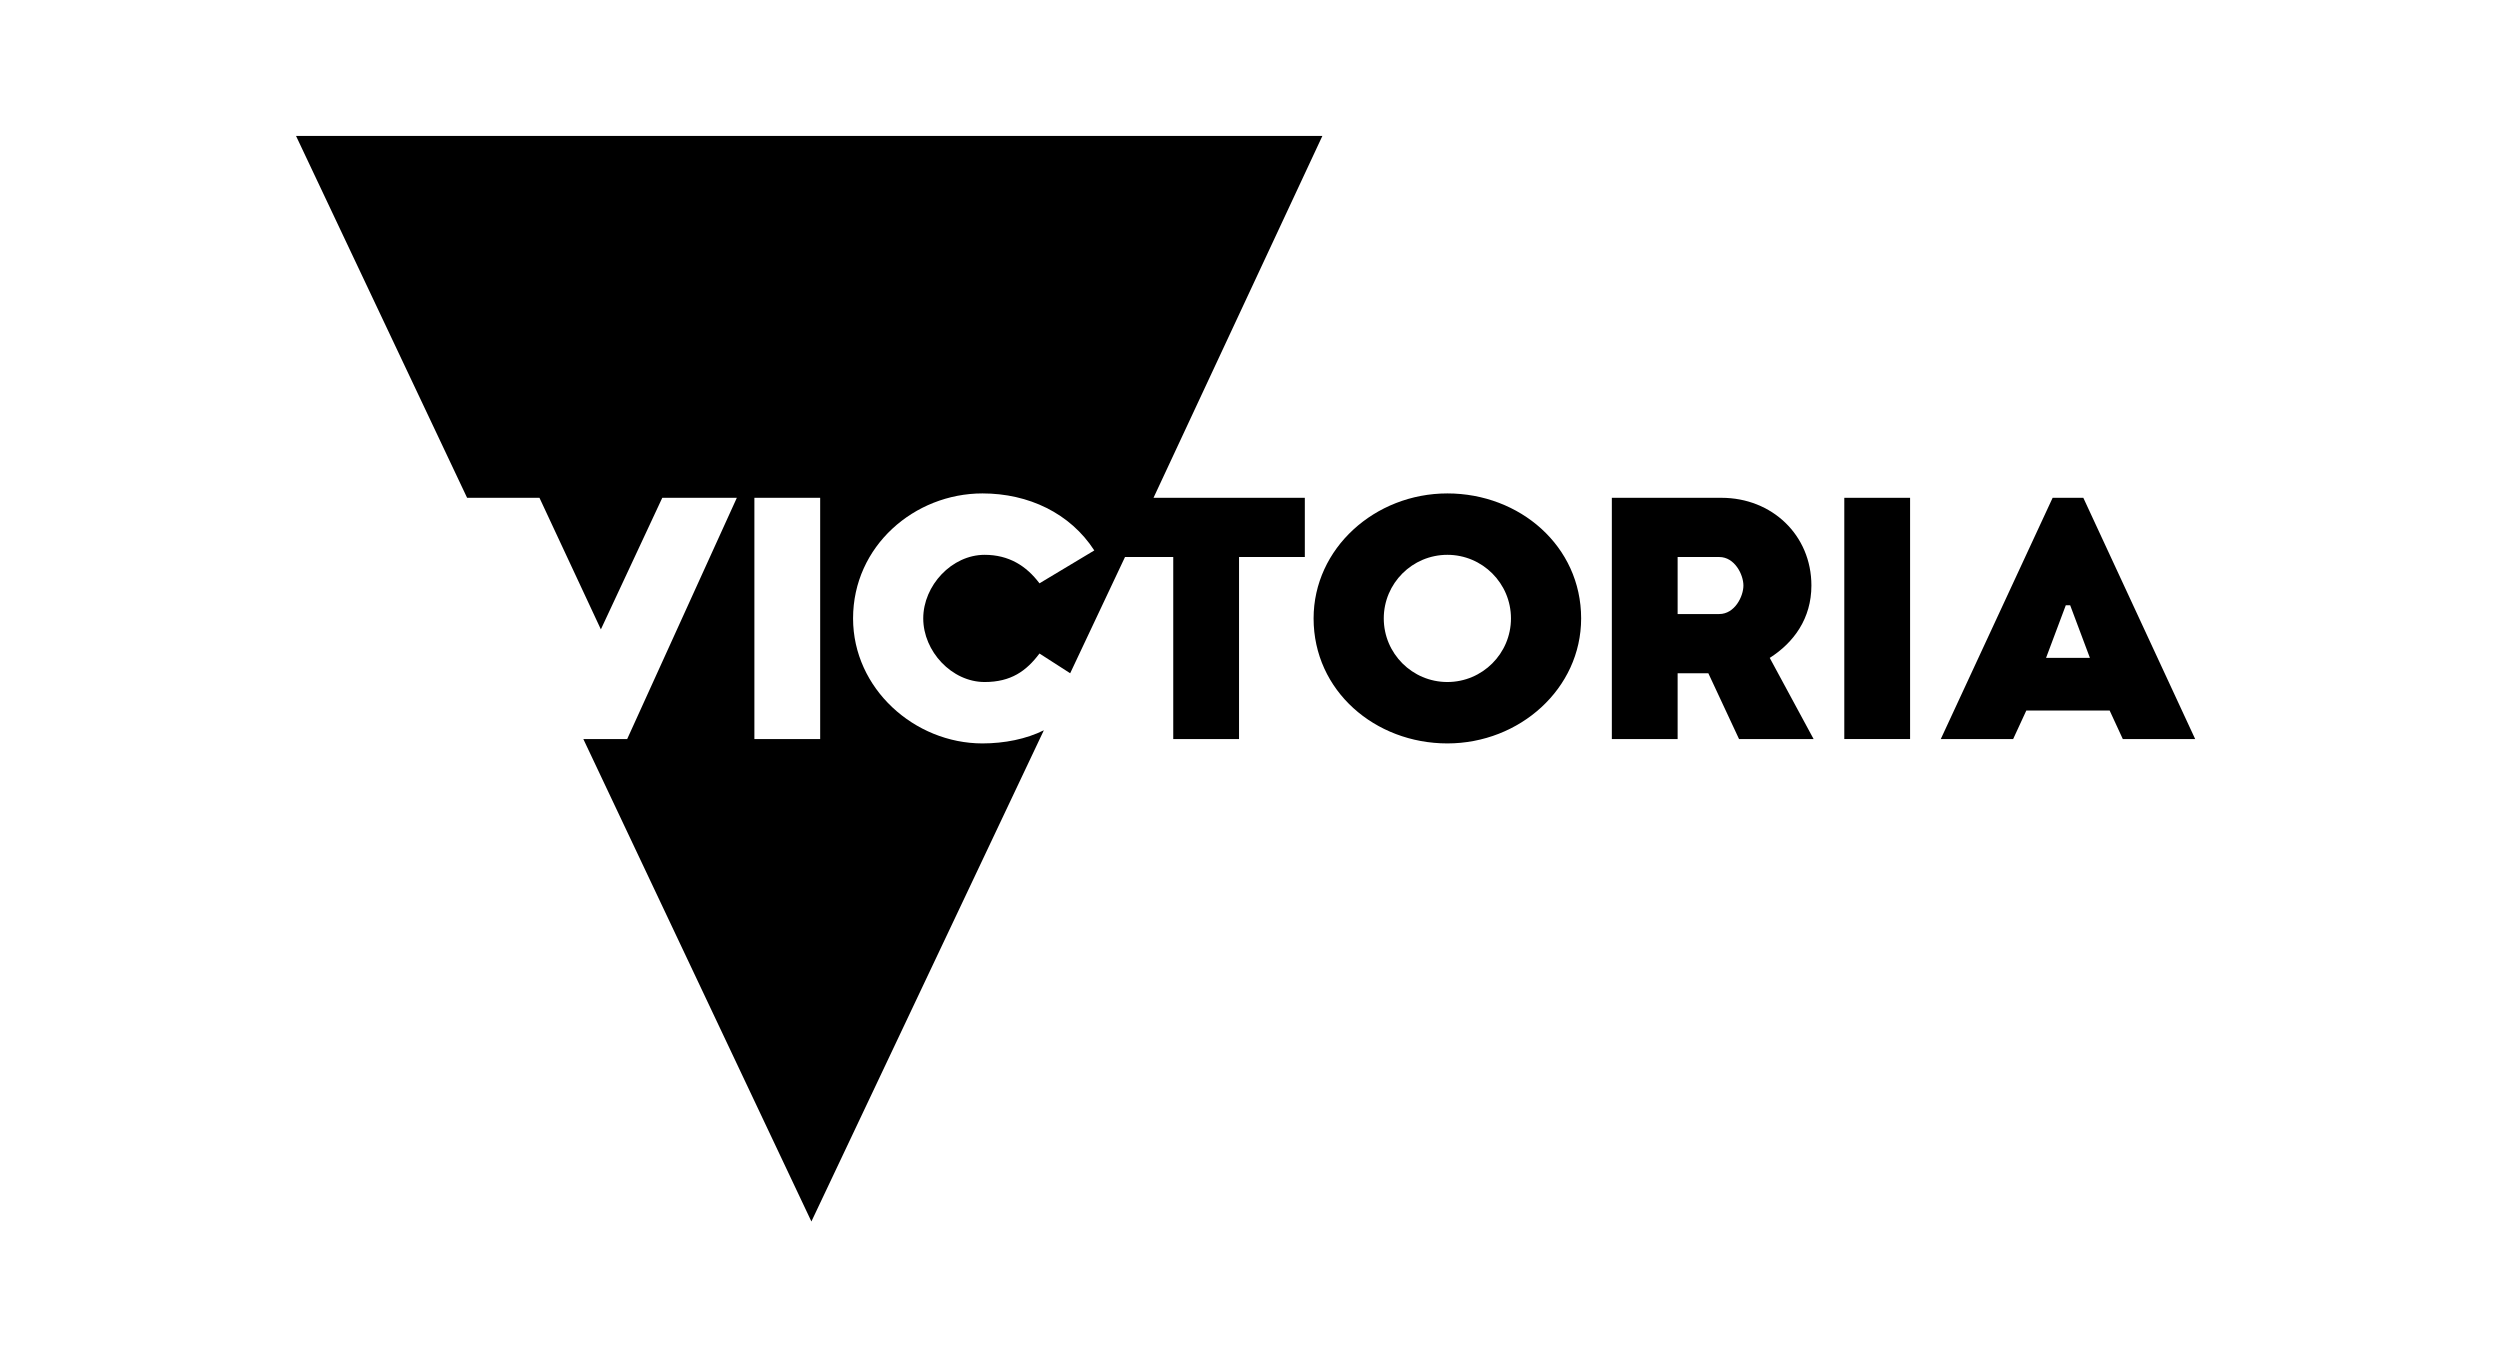
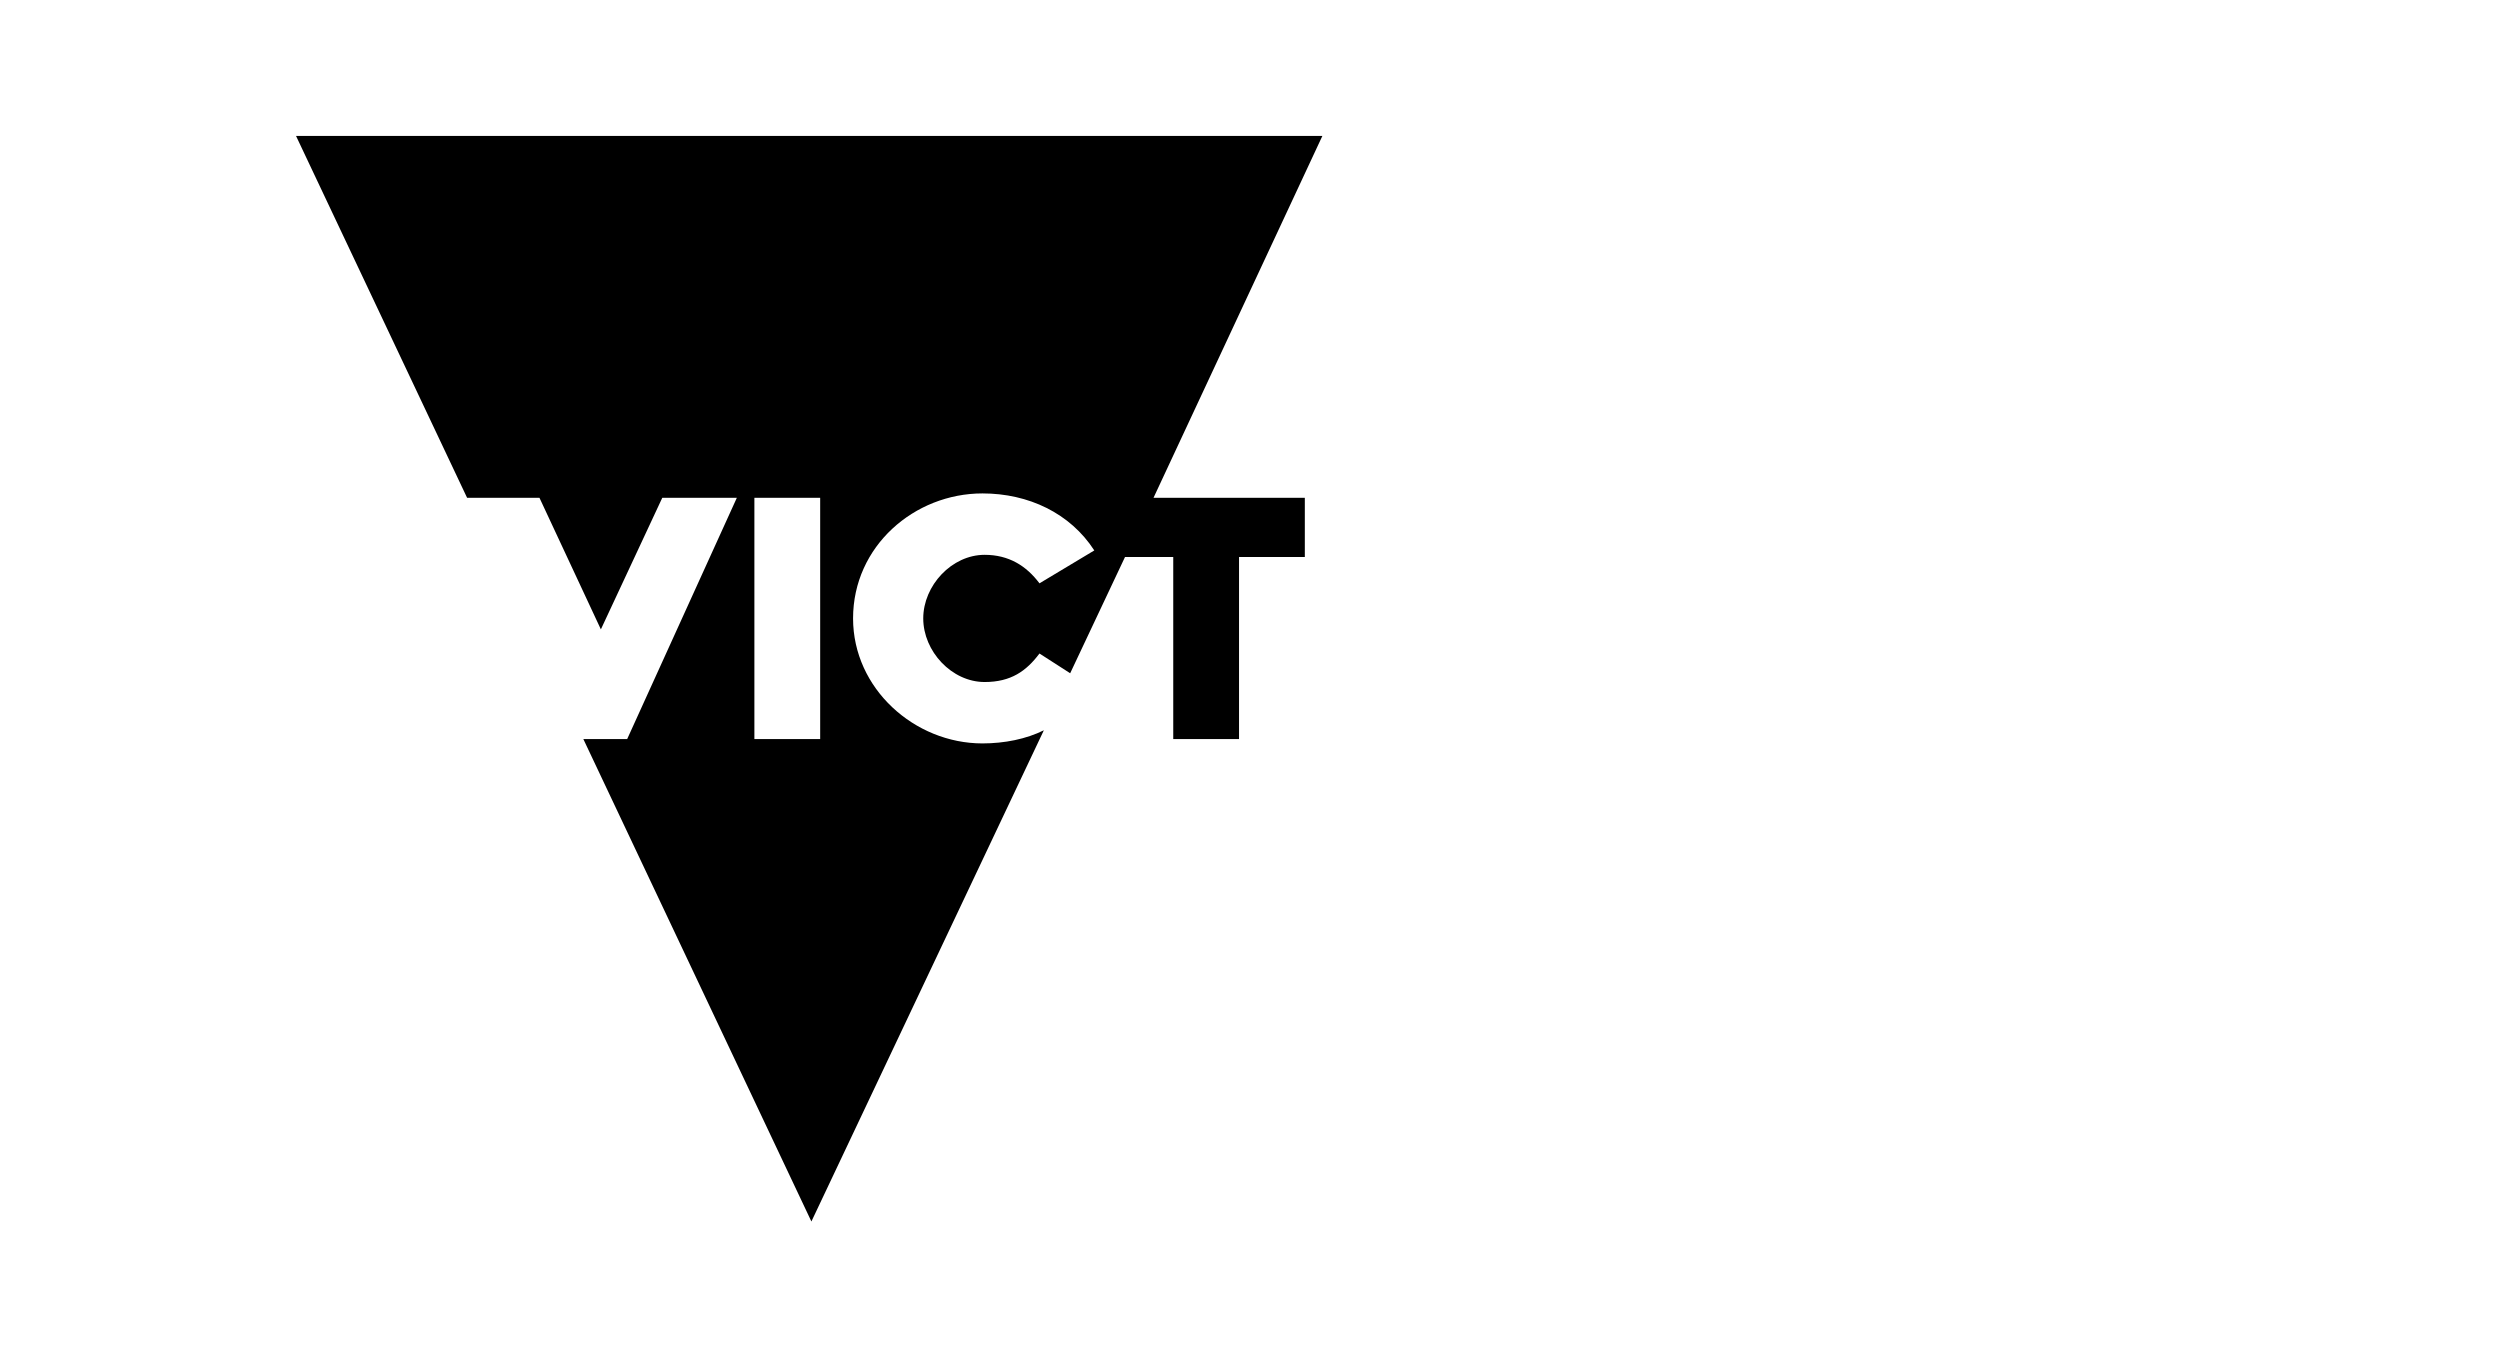
<svg xmlns="http://www.w3.org/2000/svg" version="1.1" id="Layer_1" x="0px" y="0px" viewBox="0 0 114 62" style="enable-background:new 0 0 114 62;" xml:space="preserve">
  <g id="ART">
    <g>
-       <path d="M93.6,22.7l-5.1,11h3.3l0.6-1.3h3.8l0.6,1.3h3.3l-5.1-11H93.6z M93.3,30l0.9-2.4h0.2l0.9,2.4H93.3z" />
      <path d="M60.3,6.2H13.5l7.8,16.5h3.3l2.8,6l2.8-6h3.4l-5,11h-2l10.4,22l10.6-22.4c-0.8,0.4-1.8,0.6-2.8,0.6    c-3.1,0-5.9-2.5-5.9-5.7c0-3.3,2.8-5.7,5.9-5.7c2.1,0,4,0.9,5.1,2.6l-2.5,1.5c-0.6-0.8-1.4-1.3-2.5-1.3c-1.5,0-2.8,1.4-2.8,2.9    c0,1.5,1.3,2.9,2.8,2.9c1.2,0,1.9-0.5,2.5-1.3l1.4,0.9l2.5-5.3h2.2v8.3h3v-8.3h3v-2.7h-6.9L60.3,6.2z M37.4,33.7h-3v-11h3V33.7z" />
-       <path d="M66,22.5c-3.3,0-6.1,2.5-6.1,5.7c0,3.3,2.8,5.7,6.1,5.7c3.3,0,6.1-2.5,6.1-5.7C72.1,24.9,69.3,22.5,66,22.5z M66,31.1    c-1.6,0-2.9-1.3-2.9-2.9s1.3-2.9,2.9-2.9c1.6,0,2.9,1.3,2.9,2.9C68.9,29.8,67.6,31.1,66,31.1z" />
-       <path d="M82.6,26.7c0-2.3-1.8-4-4.1-4h-5v11h3v-3h1.4l1.4,3h3.4L80.7,30C81.8,29.3,82.6,28.2,82.6,26.7z M78.4,28h-1.9v-2.6h1.9    c0.7,0,1.1,0.8,1.1,1.3C79.5,27.2,79.1,28,78.4,28z" />
-       <rect x="84.1" y="22.7" width="3" height="11" />
    </g>
  </g>
</svg>